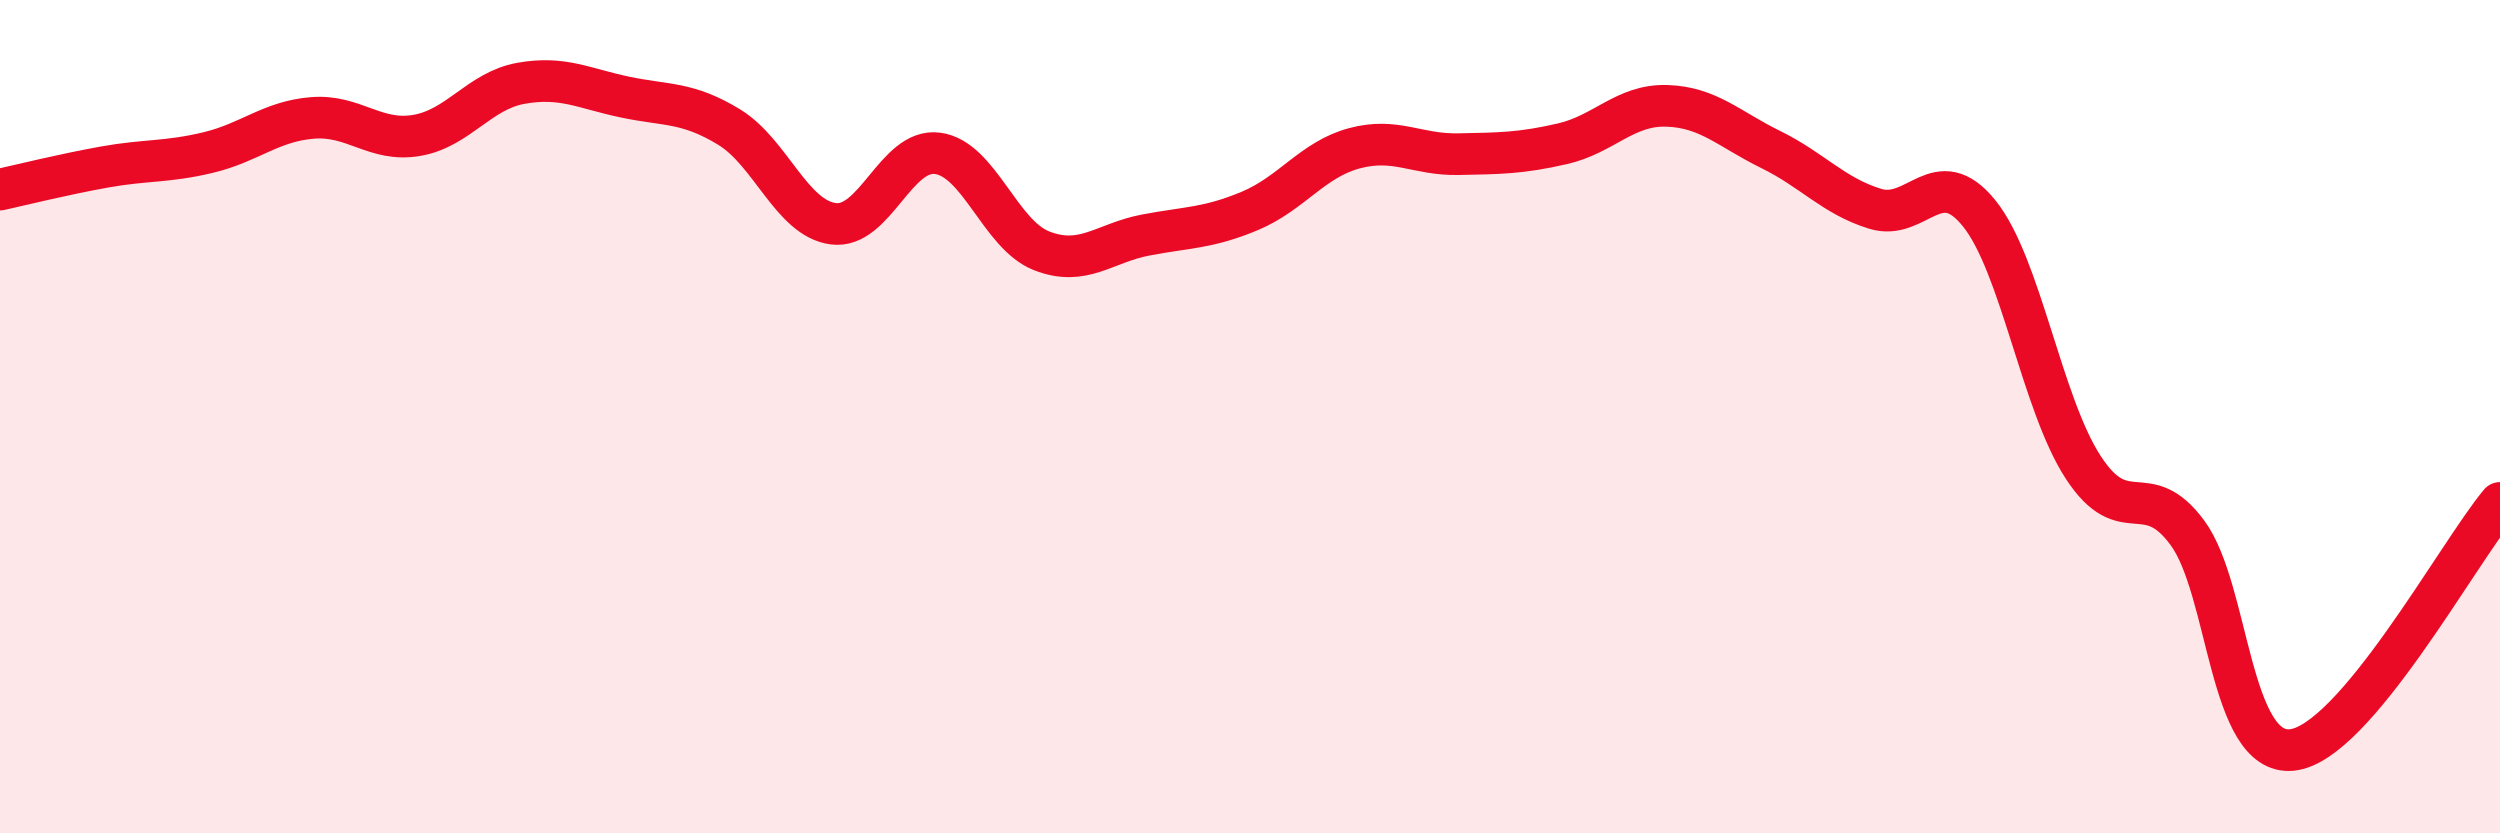
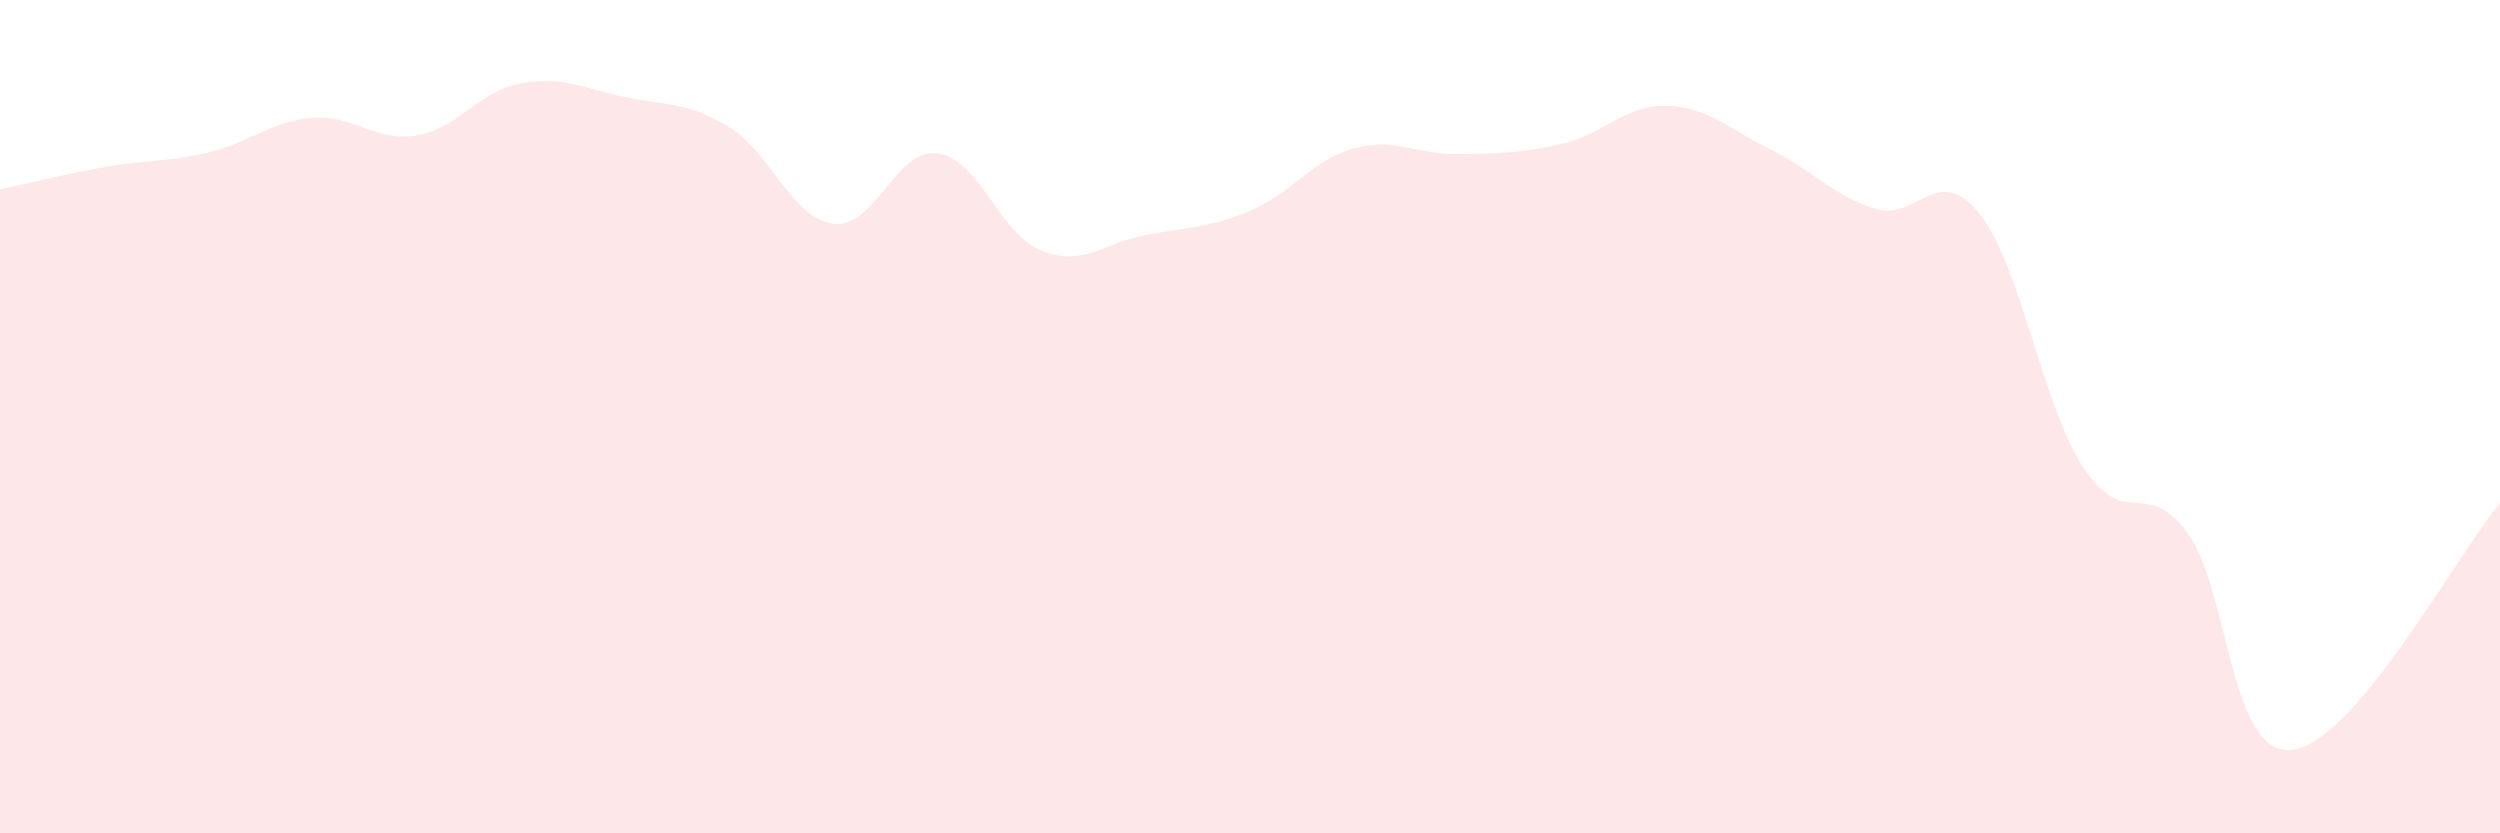
<svg xmlns="http://www.w3.org/2000/svg" width="60" height="20" viewBox="0 0 60 20">
  <path d="M 0,4.55 C 0.5,4.44 1.5,4.19 2.5,4.01 C 3.5,3.83 4,3.9 5,3.66 C 6,3.42 6.5,2.91 7.5,2.83 C 8.5,2.75 9,3.42 10,3.25 C 11,3.08 11.5,2.18 12.5,2 C 13.5,1.82 14,2.12 15,2.33 C 16,2.54 16.5,2.44 17.5,3.05 C 18.5,3.66 19,5.24 20,5.37 C 21,5.5 21.5,3.55 22.5,3.68 C 23.5,3.81 24,5.63 25,6.02 C 26,6.41 26.5,5.83 27.5,5.64 C 28.5,5.45 29,5.48 30,5.06 C 31,4.64 31.5,3.83 32.5,3.56 C 33.5,3.29 34,3.72 35,3.7 C 36,3.68 36.5,3.68 37.5,3.45 C 38.5,3.22 39,2.51 40,2.54 C 41,2.57 41.5,3.1 42.5,3.59 C 43.5,4.08 44,4.7 45,5.01 C 46,5.32 46.5,3.88 47.5,5.12 C 48.5,6.36 49,9.69 50,11.22 C 51,12.75 51.5,11.43 52.5,12.79 C 53.5,14.15 53.5,18.14 55,18 C 56.5,17.86 59,13.26 60,12.07L60 20L0 20Z" fill="#EB0A25" opacity="0.1" stroke-linecap="round" stroke-linejoin="round" />
-   <path d="M 0,4.55 C 0.5,4.44 1.5,4.19 2.5,4.01 C 3.5,3.83 4,3.9 5,3.66 C 6,3.42 6.5,2.91 7.5,2.83 C 8.5,2.75 9,3.42 10,3.25 C 11,3.08 11.5,2.18 12.5,2 C 13.5,1.82 14,2.12 15,2.33 C 16,2.54 16.5,2.44 17.5,3.05 C 18.5,3.66 19,5.24 20,5.37 C 21,5.5 21.5,3.55 22.5,3.68 C 23.5,3.81 24,5.63 25,6.02 C 26,6.41 26.5,5.83 27.5,5.64 C 28.5,5.45 29,5.48 30,5.06 C 31,4.64 31.5,3.83 32.5,3.56 C 33.5,3.29 34,3.72 35,3.7 C 36,3.68 36.5,3.68 37.5,3.45 C 38.5,3.22 39,2.51 40,2.54 C 41,2.57 41.5,3.1 42.5,3.59 C 43.5,4.08 44,4.7 45,5.01 C 46,5.32 46.5,3.88 47.5,5.12 C 48.5,6.36 49,9.69 50,11.22 C 51,12.75 51.5,11.43 52.5,12.79 C 53.5,14.15 53.5,18.14 55,18 C 56.5,17.86 59,13.26 60,12.07" stroke="#EB0A25" stroke-width="1" fill="none" stroke-linecap="round" stroke-linejoin="round" />
</svg>